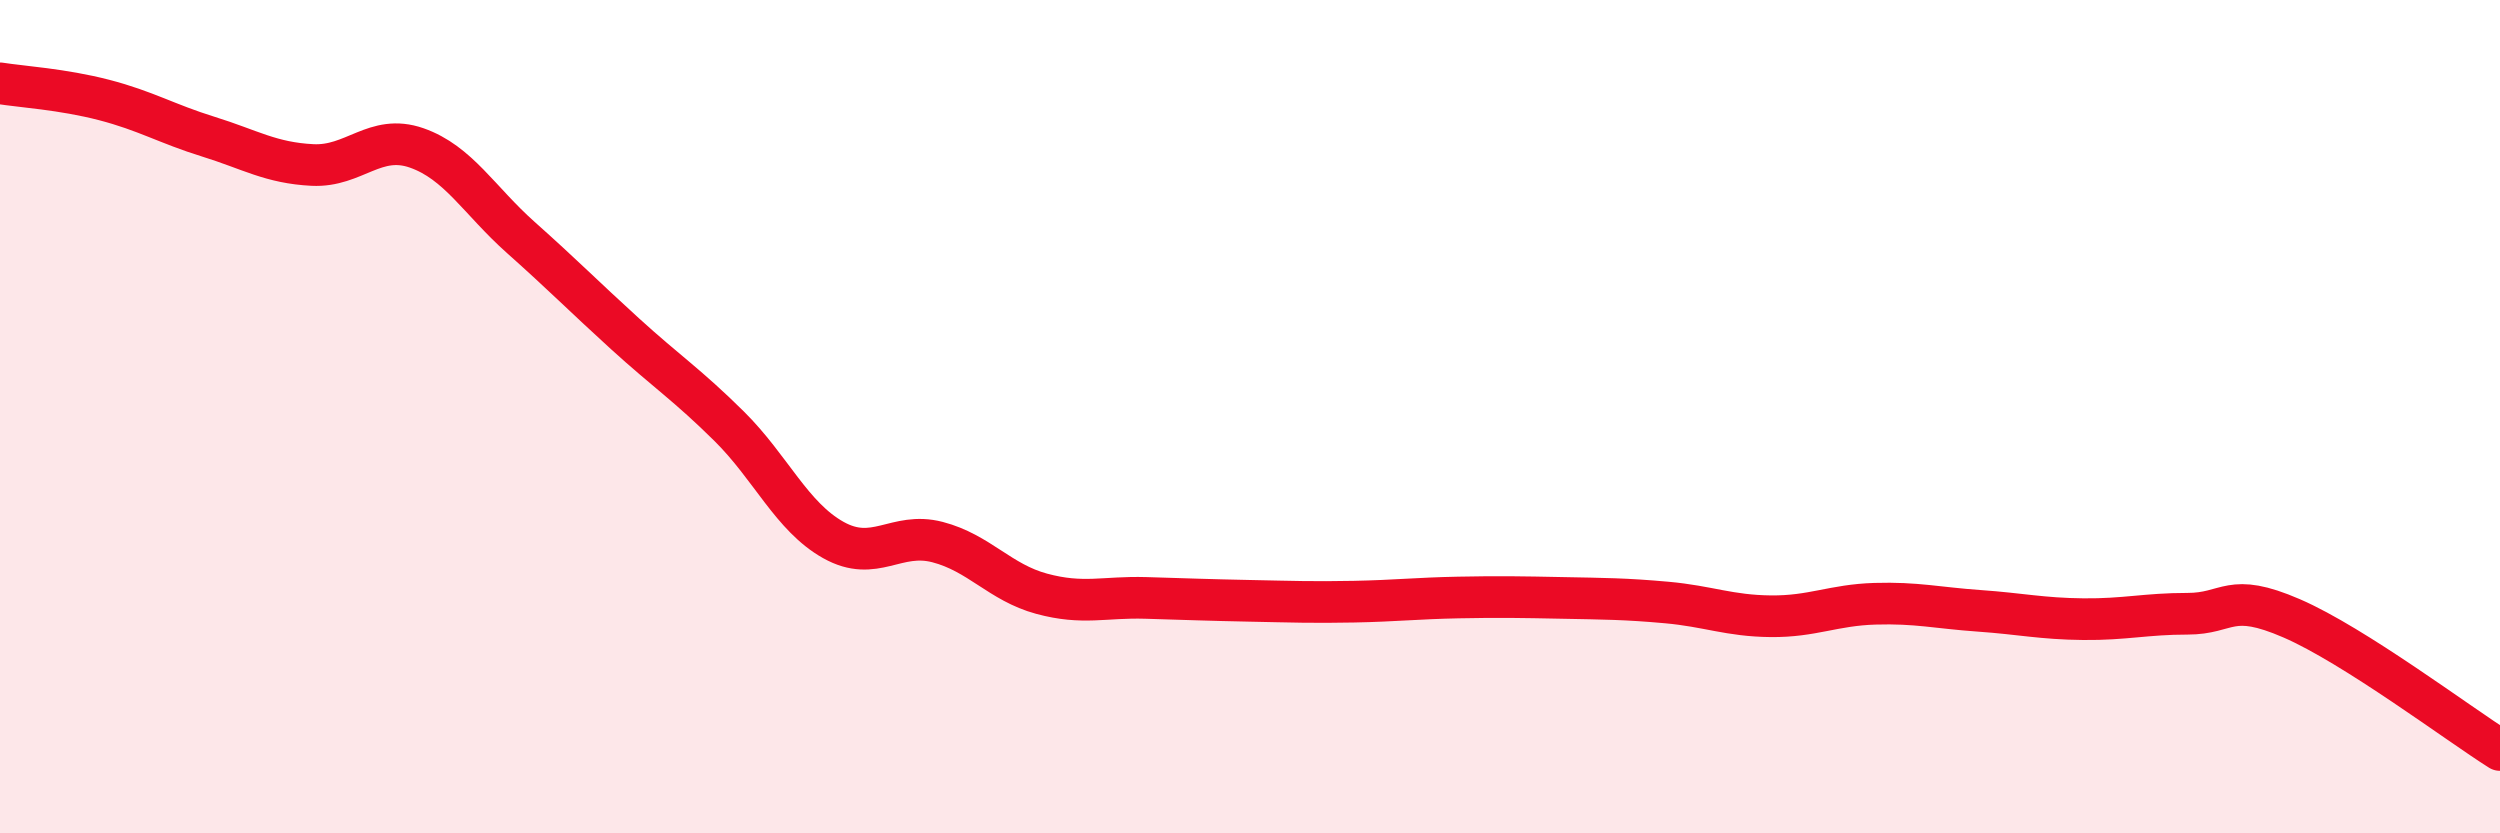
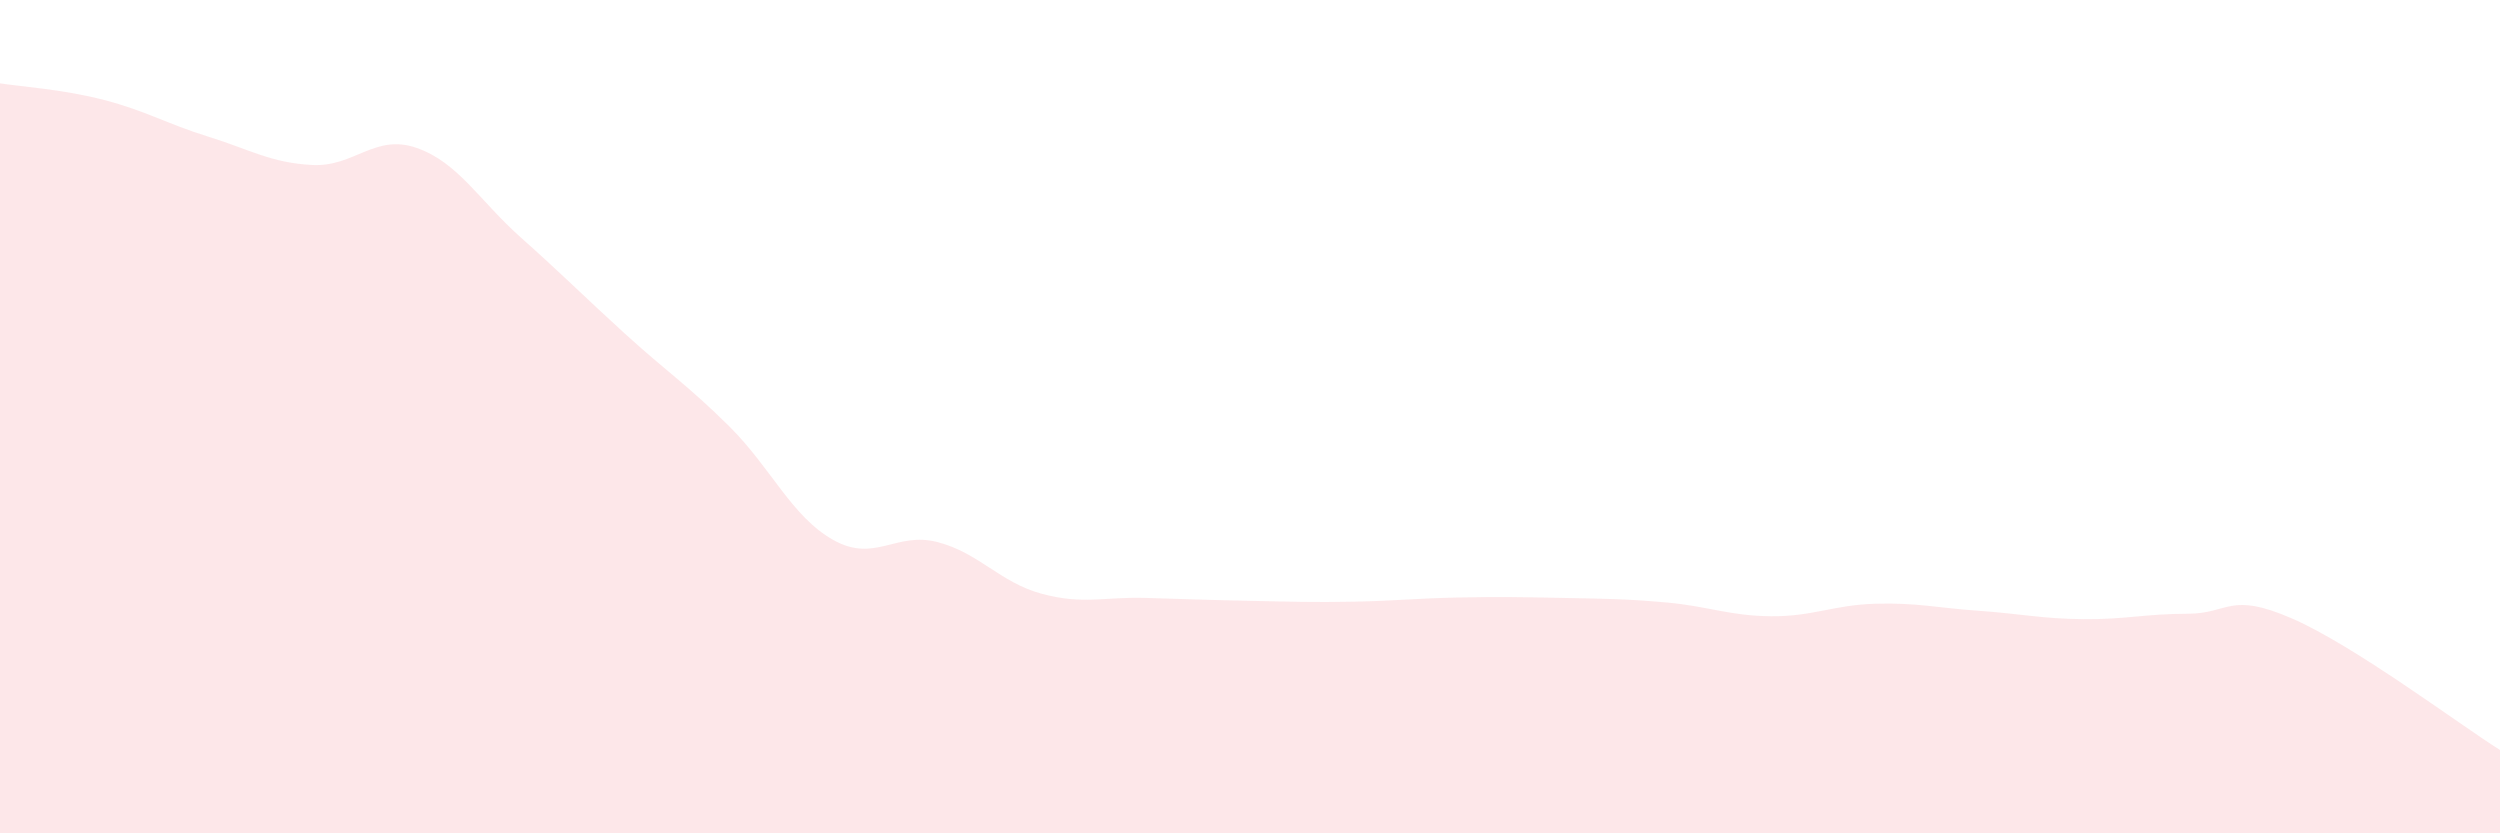
<svg xmlns="http://www.w3.org/2000/svg" width="60" height="20" viewBox="0 0 60 20">
  <path d="M 0,2 C 0.5,2.08 1.5,2.14 2.5,2.4 C 3.5,2.66 4,2.97 5,3.28 C 6,3.59 6.5,3.91 7.5,3.96 C 8.5,4.01 9,3.2 10,3.55 C 11,3.9 11.5,4.81 12.5,5.7 C 13.5,6.59 14,7.1 15,8.01 C 16,8.92 16.5,9.24 17.5,10.23 C 18.5,11.22 19,12.4 20,12.96 C 21,13.52 21.5,12.75 22.5,13.01 C 23.5,13.27 24,13.98 25,14.25 C 26,14.52 26.5,14.32 27.5,14.35 C 28.5,14.38 29,14.4 30,14.42 C 31,14.44 31.5,14.46 32.5,14.44 C 33.5,14.42 34,14.36 35,14.34 C 36,14.32 36.5,14.33 37.5,14.35 C 38.5,14.37 39,14.37 40,14.46 C 41,14.55 41.5,14.78 42.5,14.79 C 43.5,14.8 44,14.52 45,14.49 C 46,14.46 46.5,14.59 47.5,14.66 C 48.5,14.73 49,14.85 50,14.86 C 51,14.87 51.5,14.73 52.5,14.73 C 53.5,14.73 53.5,14.19 55,14.84 C 56.5,15.49 59,17.37 60,18L60 20L0 20Z" fill="#EB0A25" opacity="0.1" stroke-linecap="round" stroke-linejoin="round" />
-   <path d="M 0,2 C 0.5,2.08 1.5,2.14 2.5,2.4 C 3.5,2.66 4,2.97 5,3.28 C 6,3.59 6.5,3.91 7.5,3.96 C 8.5,4.01 9,3.2 10,3.55 C 11,3.9 11.5,4.81 12.5,5.7 C 13.5,6.59 14,7.1 15,8.01 C 16,8.92 16.5,9.24 17.5,10.23 C 18.5,11.22 19,12.4 20,12.96 C 21,13.52 21.5,12.75 22.5,13.01 C 23.5,13.27 24,13.98 25,14.25 C 26,14.52 26.5,14.32 27.5,14.35 C 28.5,14.38 29,14.4 30,14.42 C 31,14.44 31.5,14.46 32.5,14.44 C 33.5,14.42 34,14.36 35,14.34 C 36,14.32 36.5,14.33 37.5,14.35 C 38.5,14.37 39,14.37 40,14.46 C 41,14.55 41.5,14.78 42.5,14.79 C 43.5,14.8 44,14.52 45,14.49 C 46,14.46 46.5,14.59 47.5,14.66 C 48.5,14.73 49,14.85 50,14.86 C 51,14.87 51.5,14.73 52.5,14.73 C 53.5,14.73 53.5,14.19 55,14.84 C 56.5,15.49 59,17.37 60,18" stroke="#EB0A25" stroke-width="1" fill="none" stroke-linecap="round" stroke-linejoin="round" />
</svg>